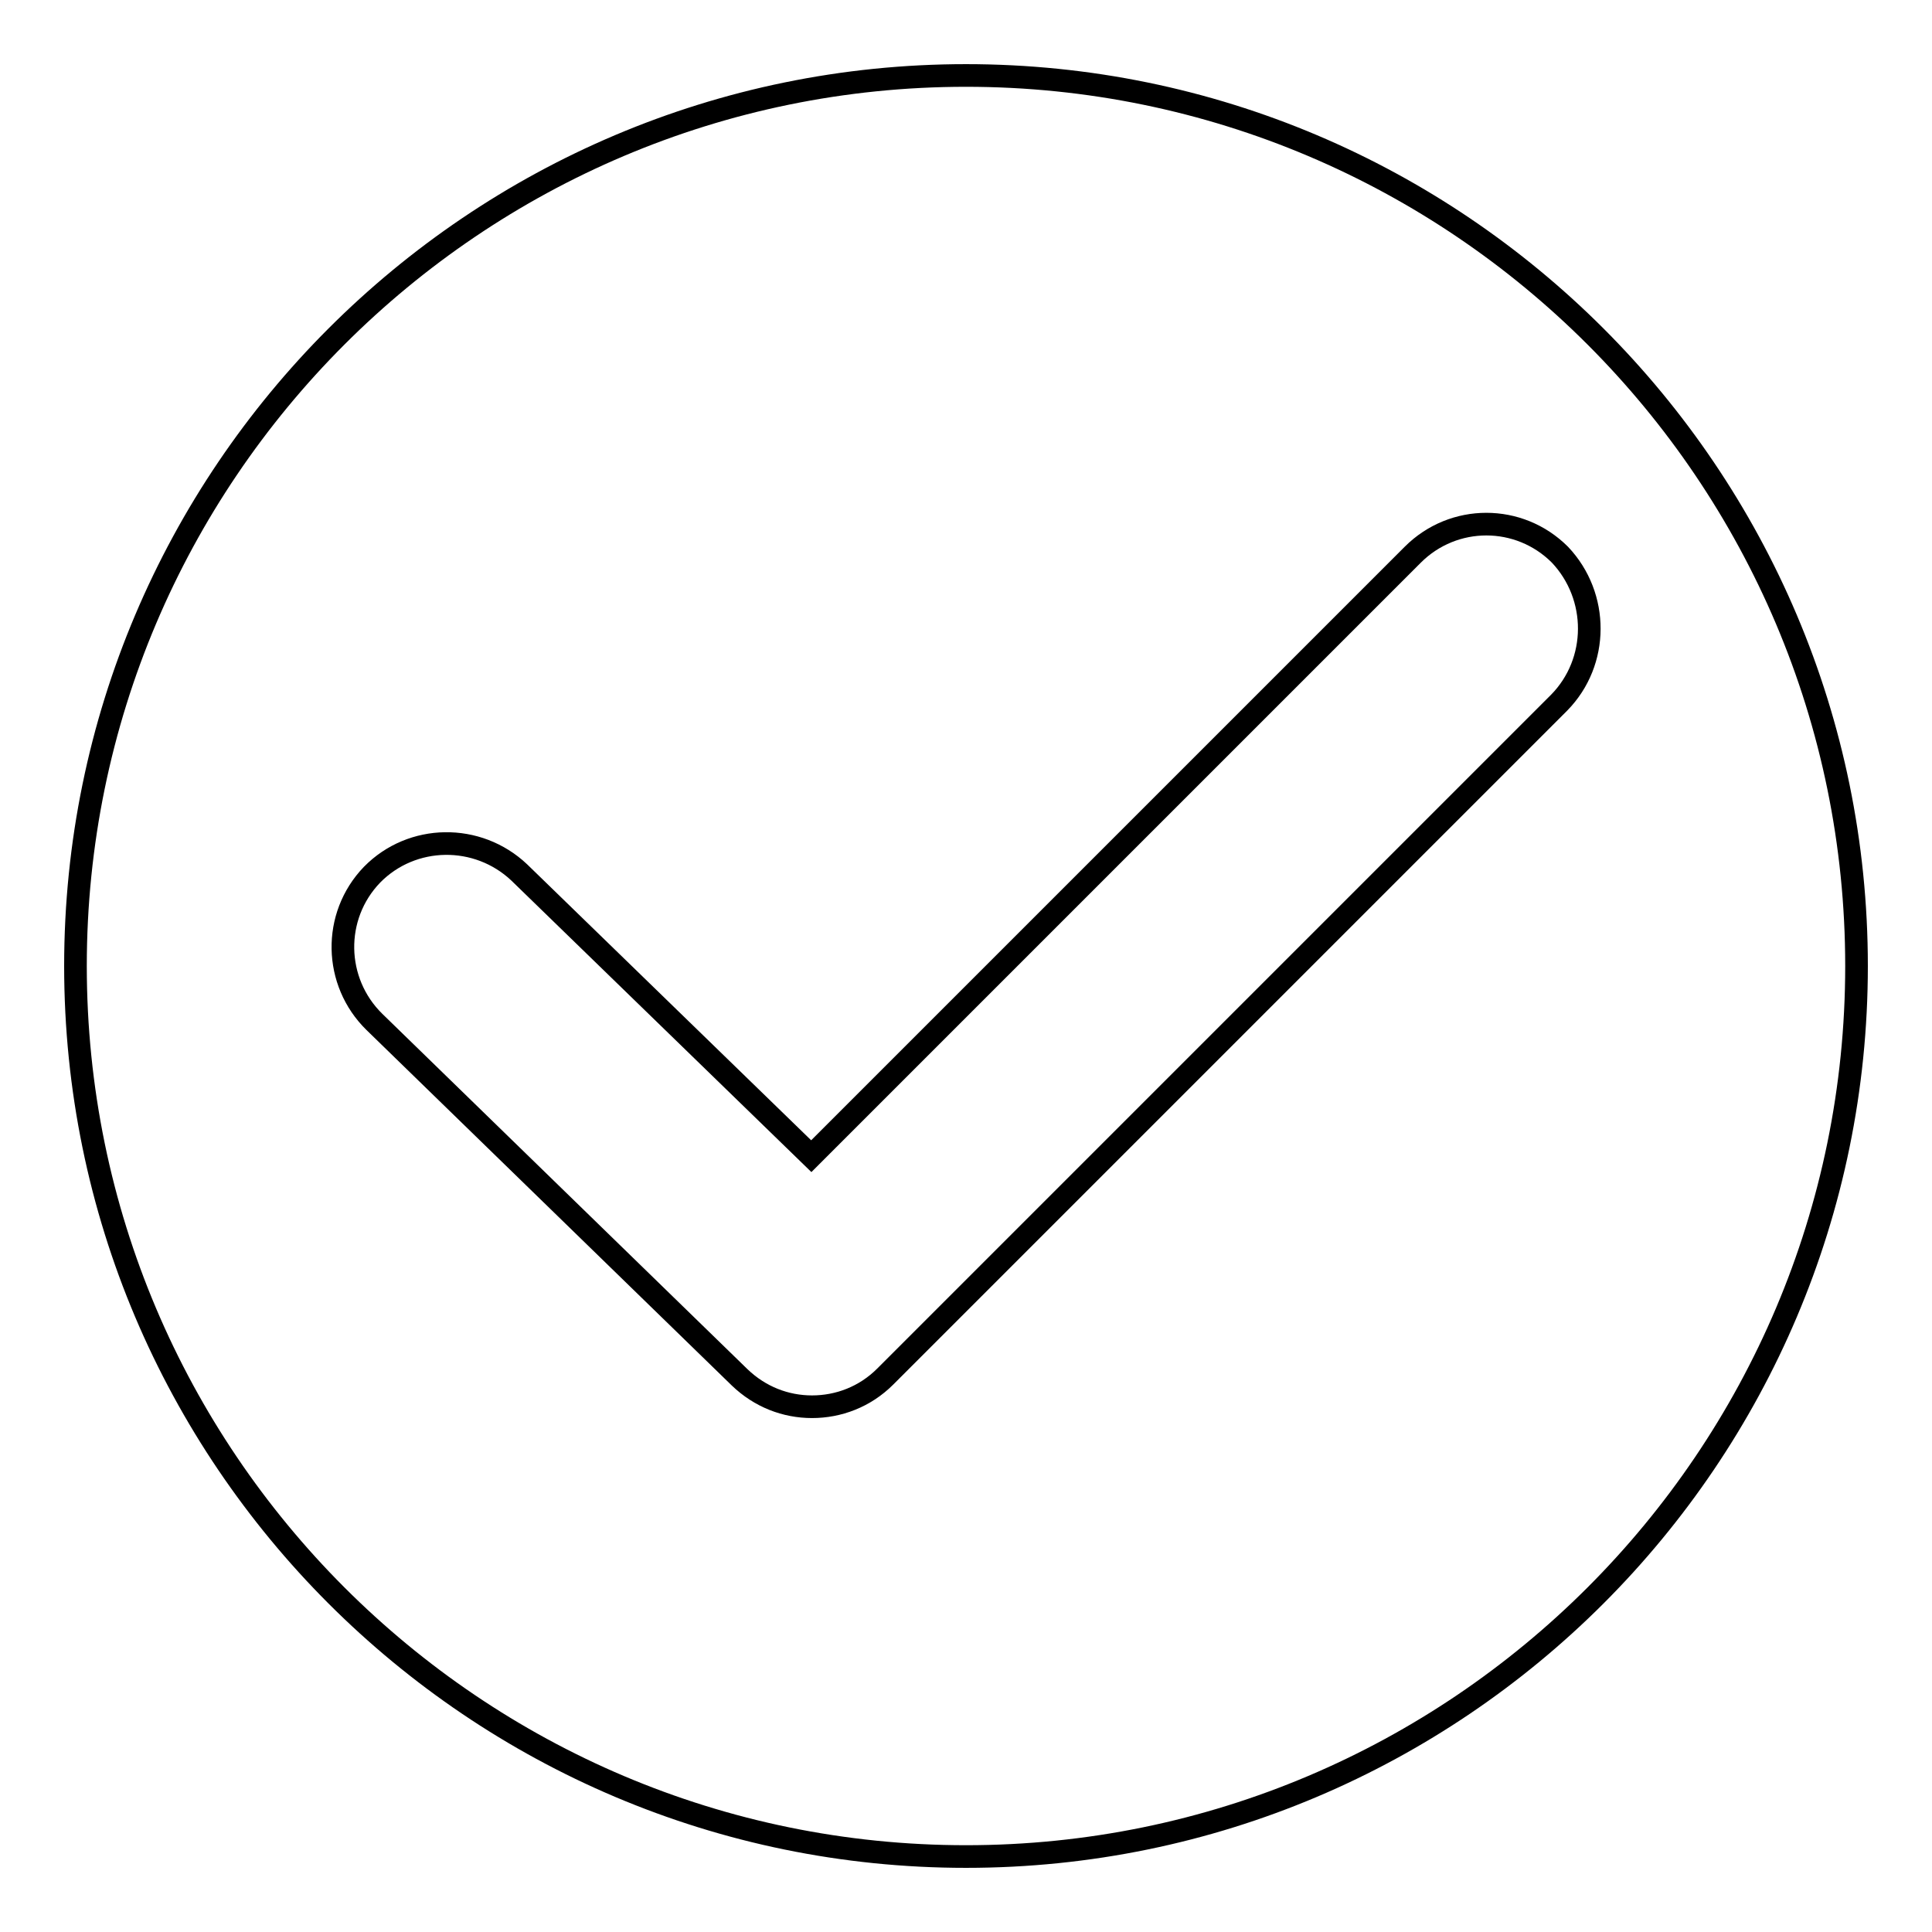
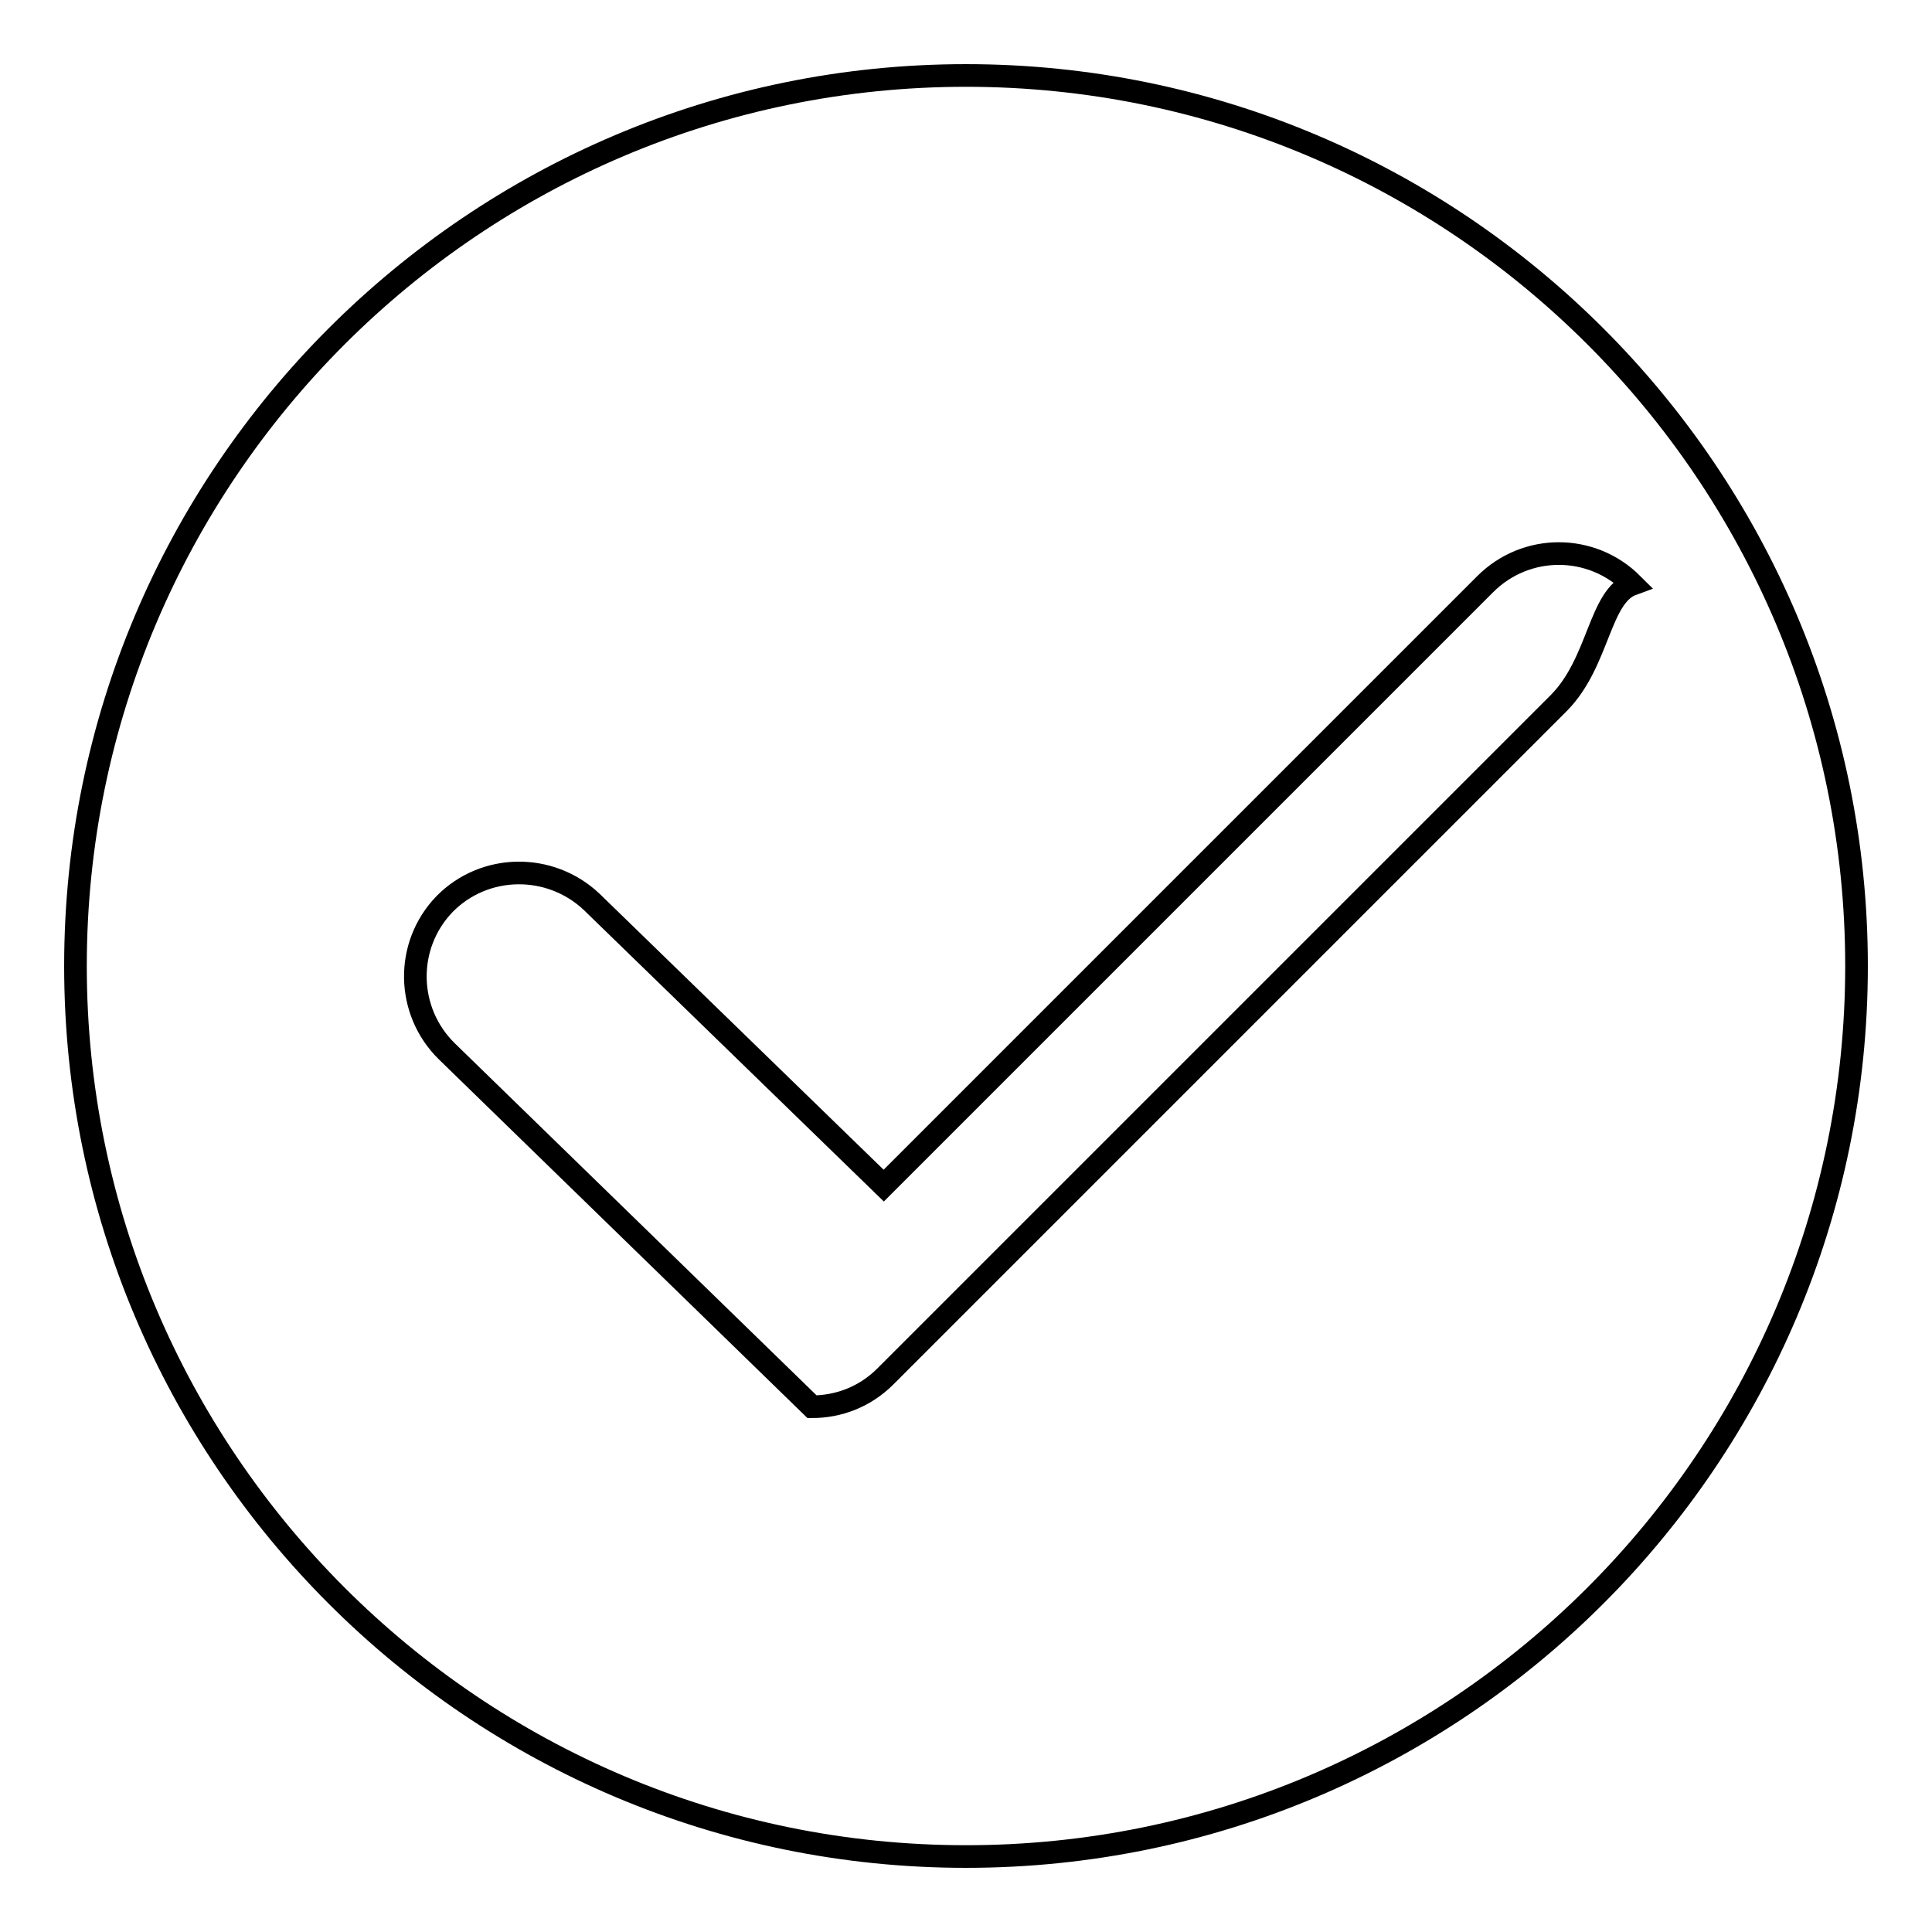
<svg xmlns="http://www.w3.org/2000/svg" version="1.1" x="0px" y="0px" viewBox="0 0 256 256" enable-background="new 0 0 256 256" xml:space="preserve">
  <g>
    <g>
-       <path stroke-width="3" fill-opacity="0" stroke="#000000" d="M128,10C62.9,10,10,62.9,10,128c0,65.1,52.9,118,118,118c65.1,0,118-52.9,118-118C246,62.9,193.1,10,128,10z M206.6,93.1l-89.3,89.3c-2.7,2.7-6.2,4-9.7,4c-3.5,0-6.9-1.3-9.6-3.9l-48.4-47.1c-5.4-5.3-5.6-14-0.3-19.5c5.3-5.4,14-5.5,19.5-0.3l38.7,37.6l79.7-79.7c5.4-5.4,14.1-5.4,19.5,0C211.9,79,211.9,87.7,206.6,93.1z" />
+       <path stroke-width="3" fill-opacity="0" stroke="#000000" d="M128,10C62.9,10,10,62.9,10,128c0,65.1,52.9,118,118,118c65.1,0,118-52.9,118-118C246,62.9,193.1,10,128,10z M206.6,93.1l-89.3,89.3c-2.7,2.7-6.2,4-9.7,4l-48.4-47.1c-5.4-5.3-5.6-14-0.3-19.5c5.3-5.4,14-5.5,19.5-0.3l38.7,37.6l79.7-79.7c5.4-5.4,14.1-5.4,19.5,0C211.9,79,211.9,87.7,206.6,93.1z" />
    </g>
  </g>
</svg>